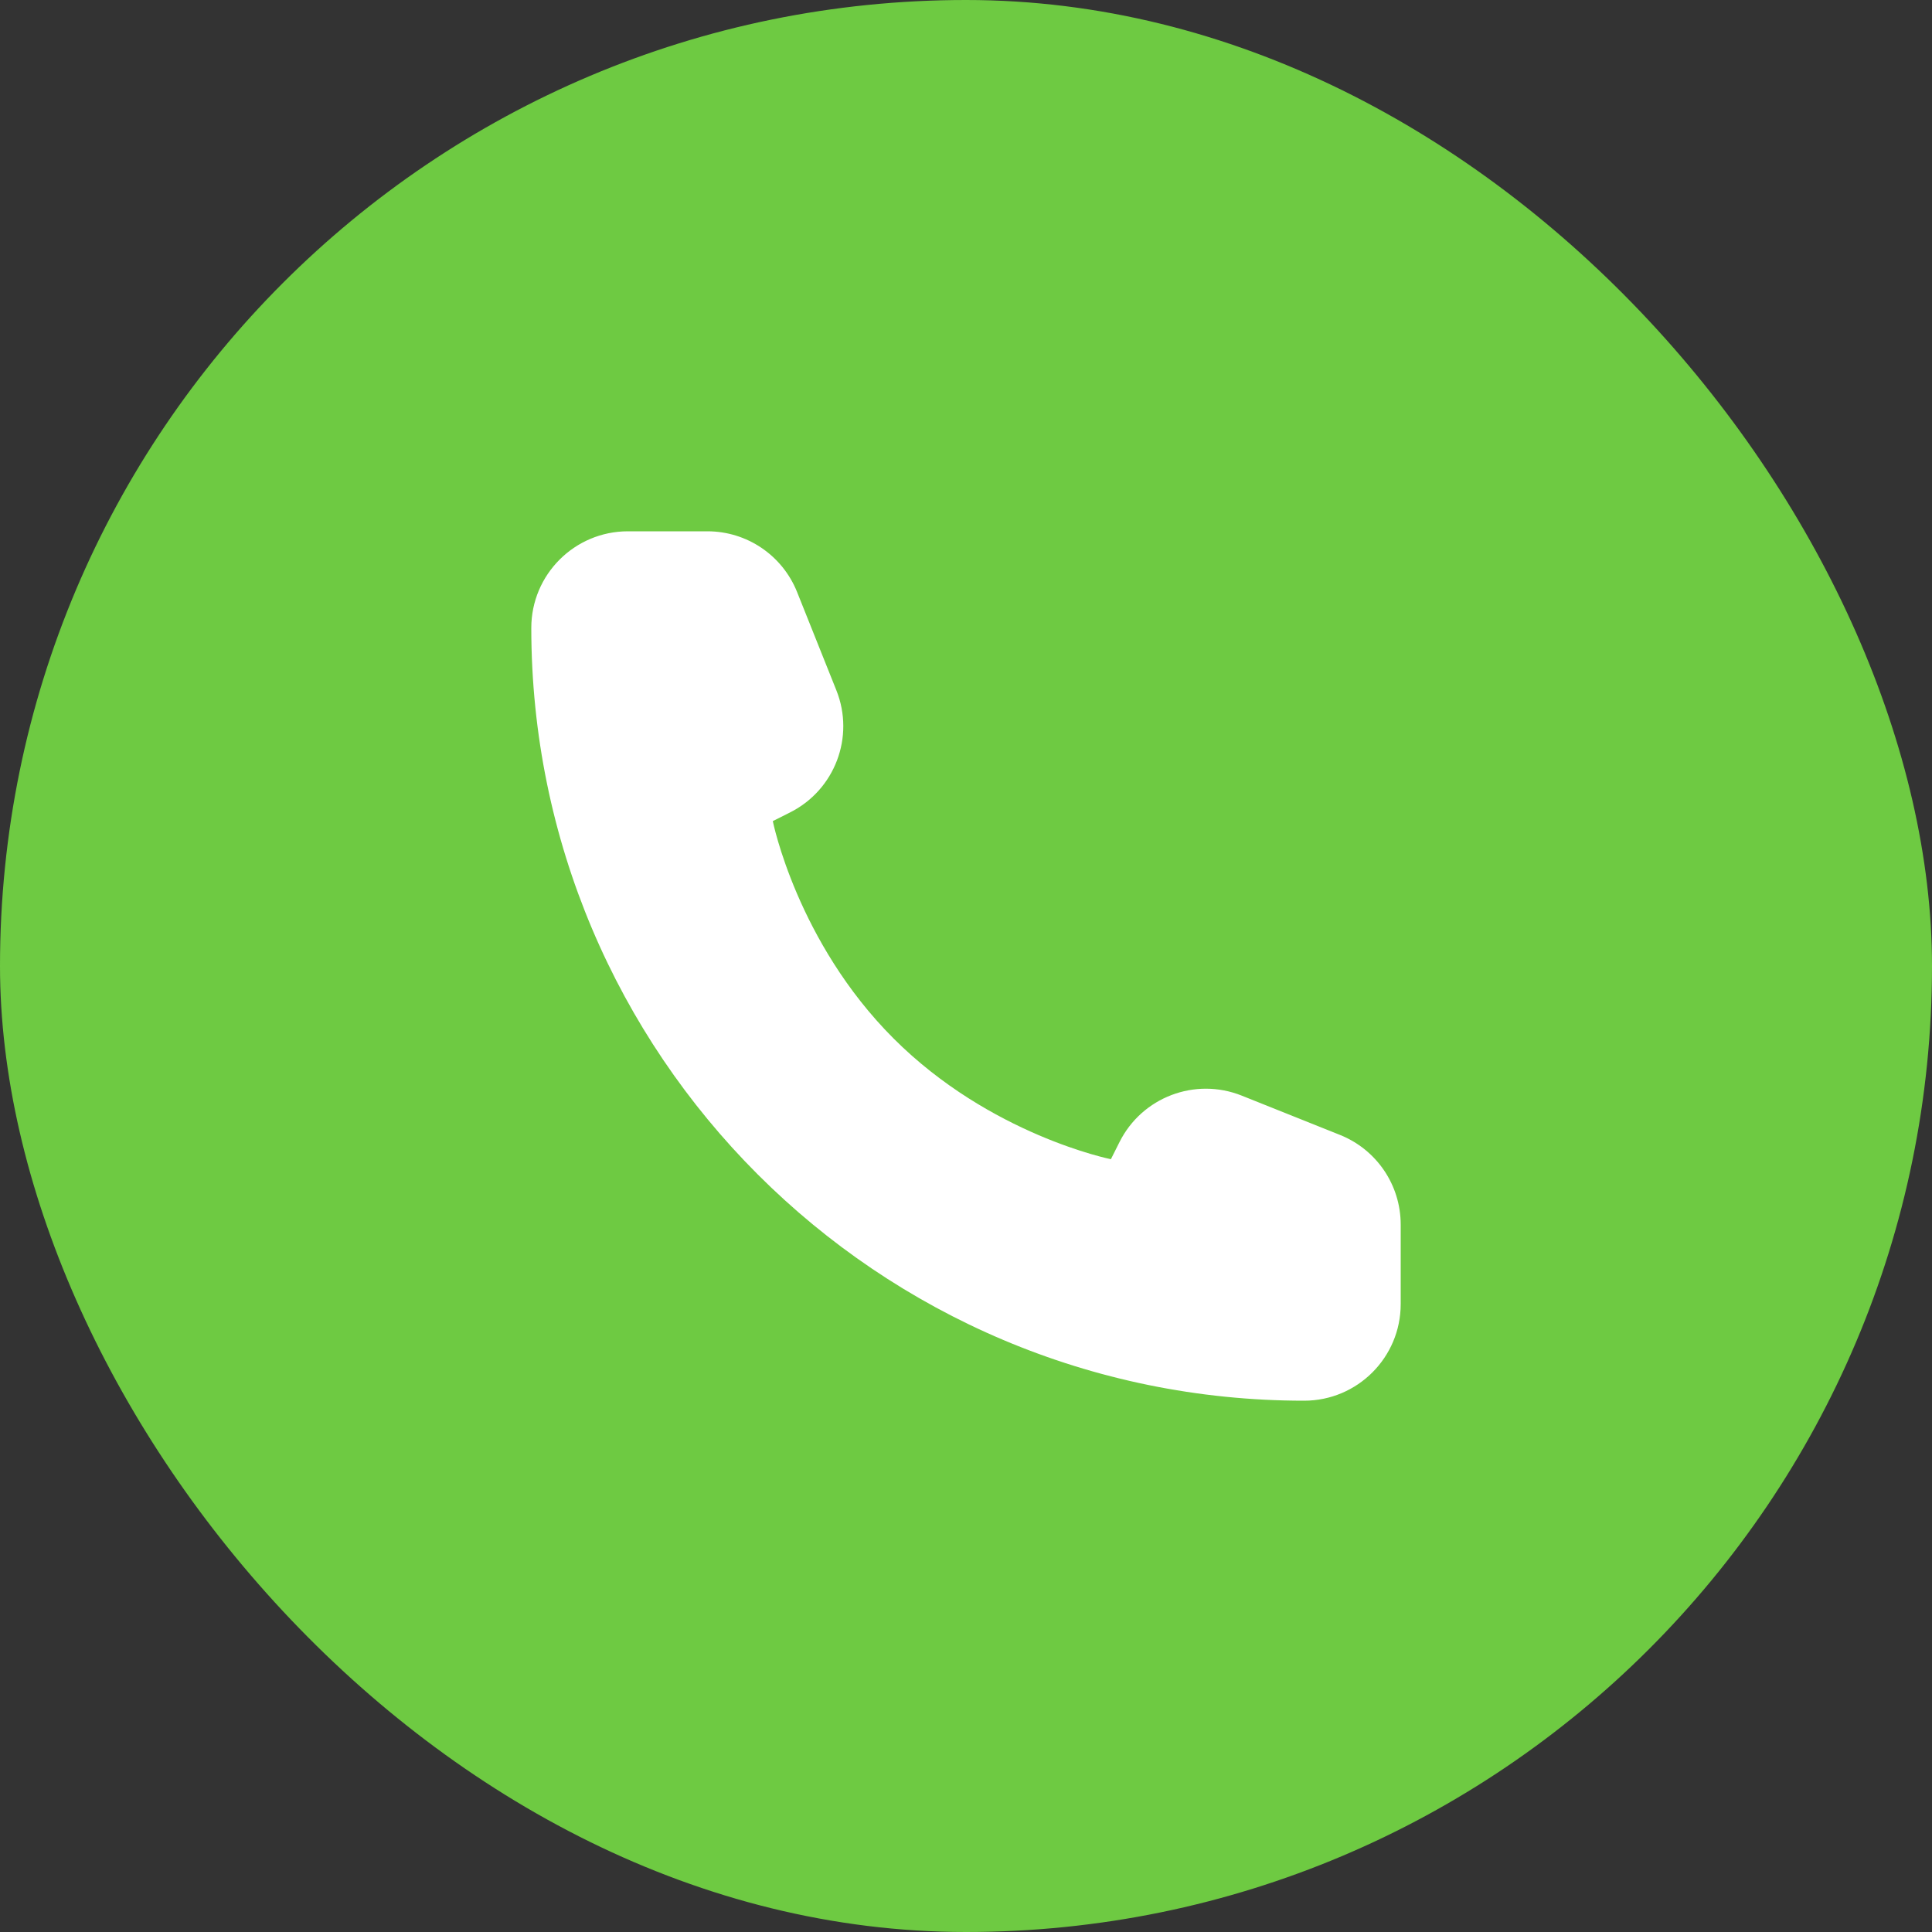
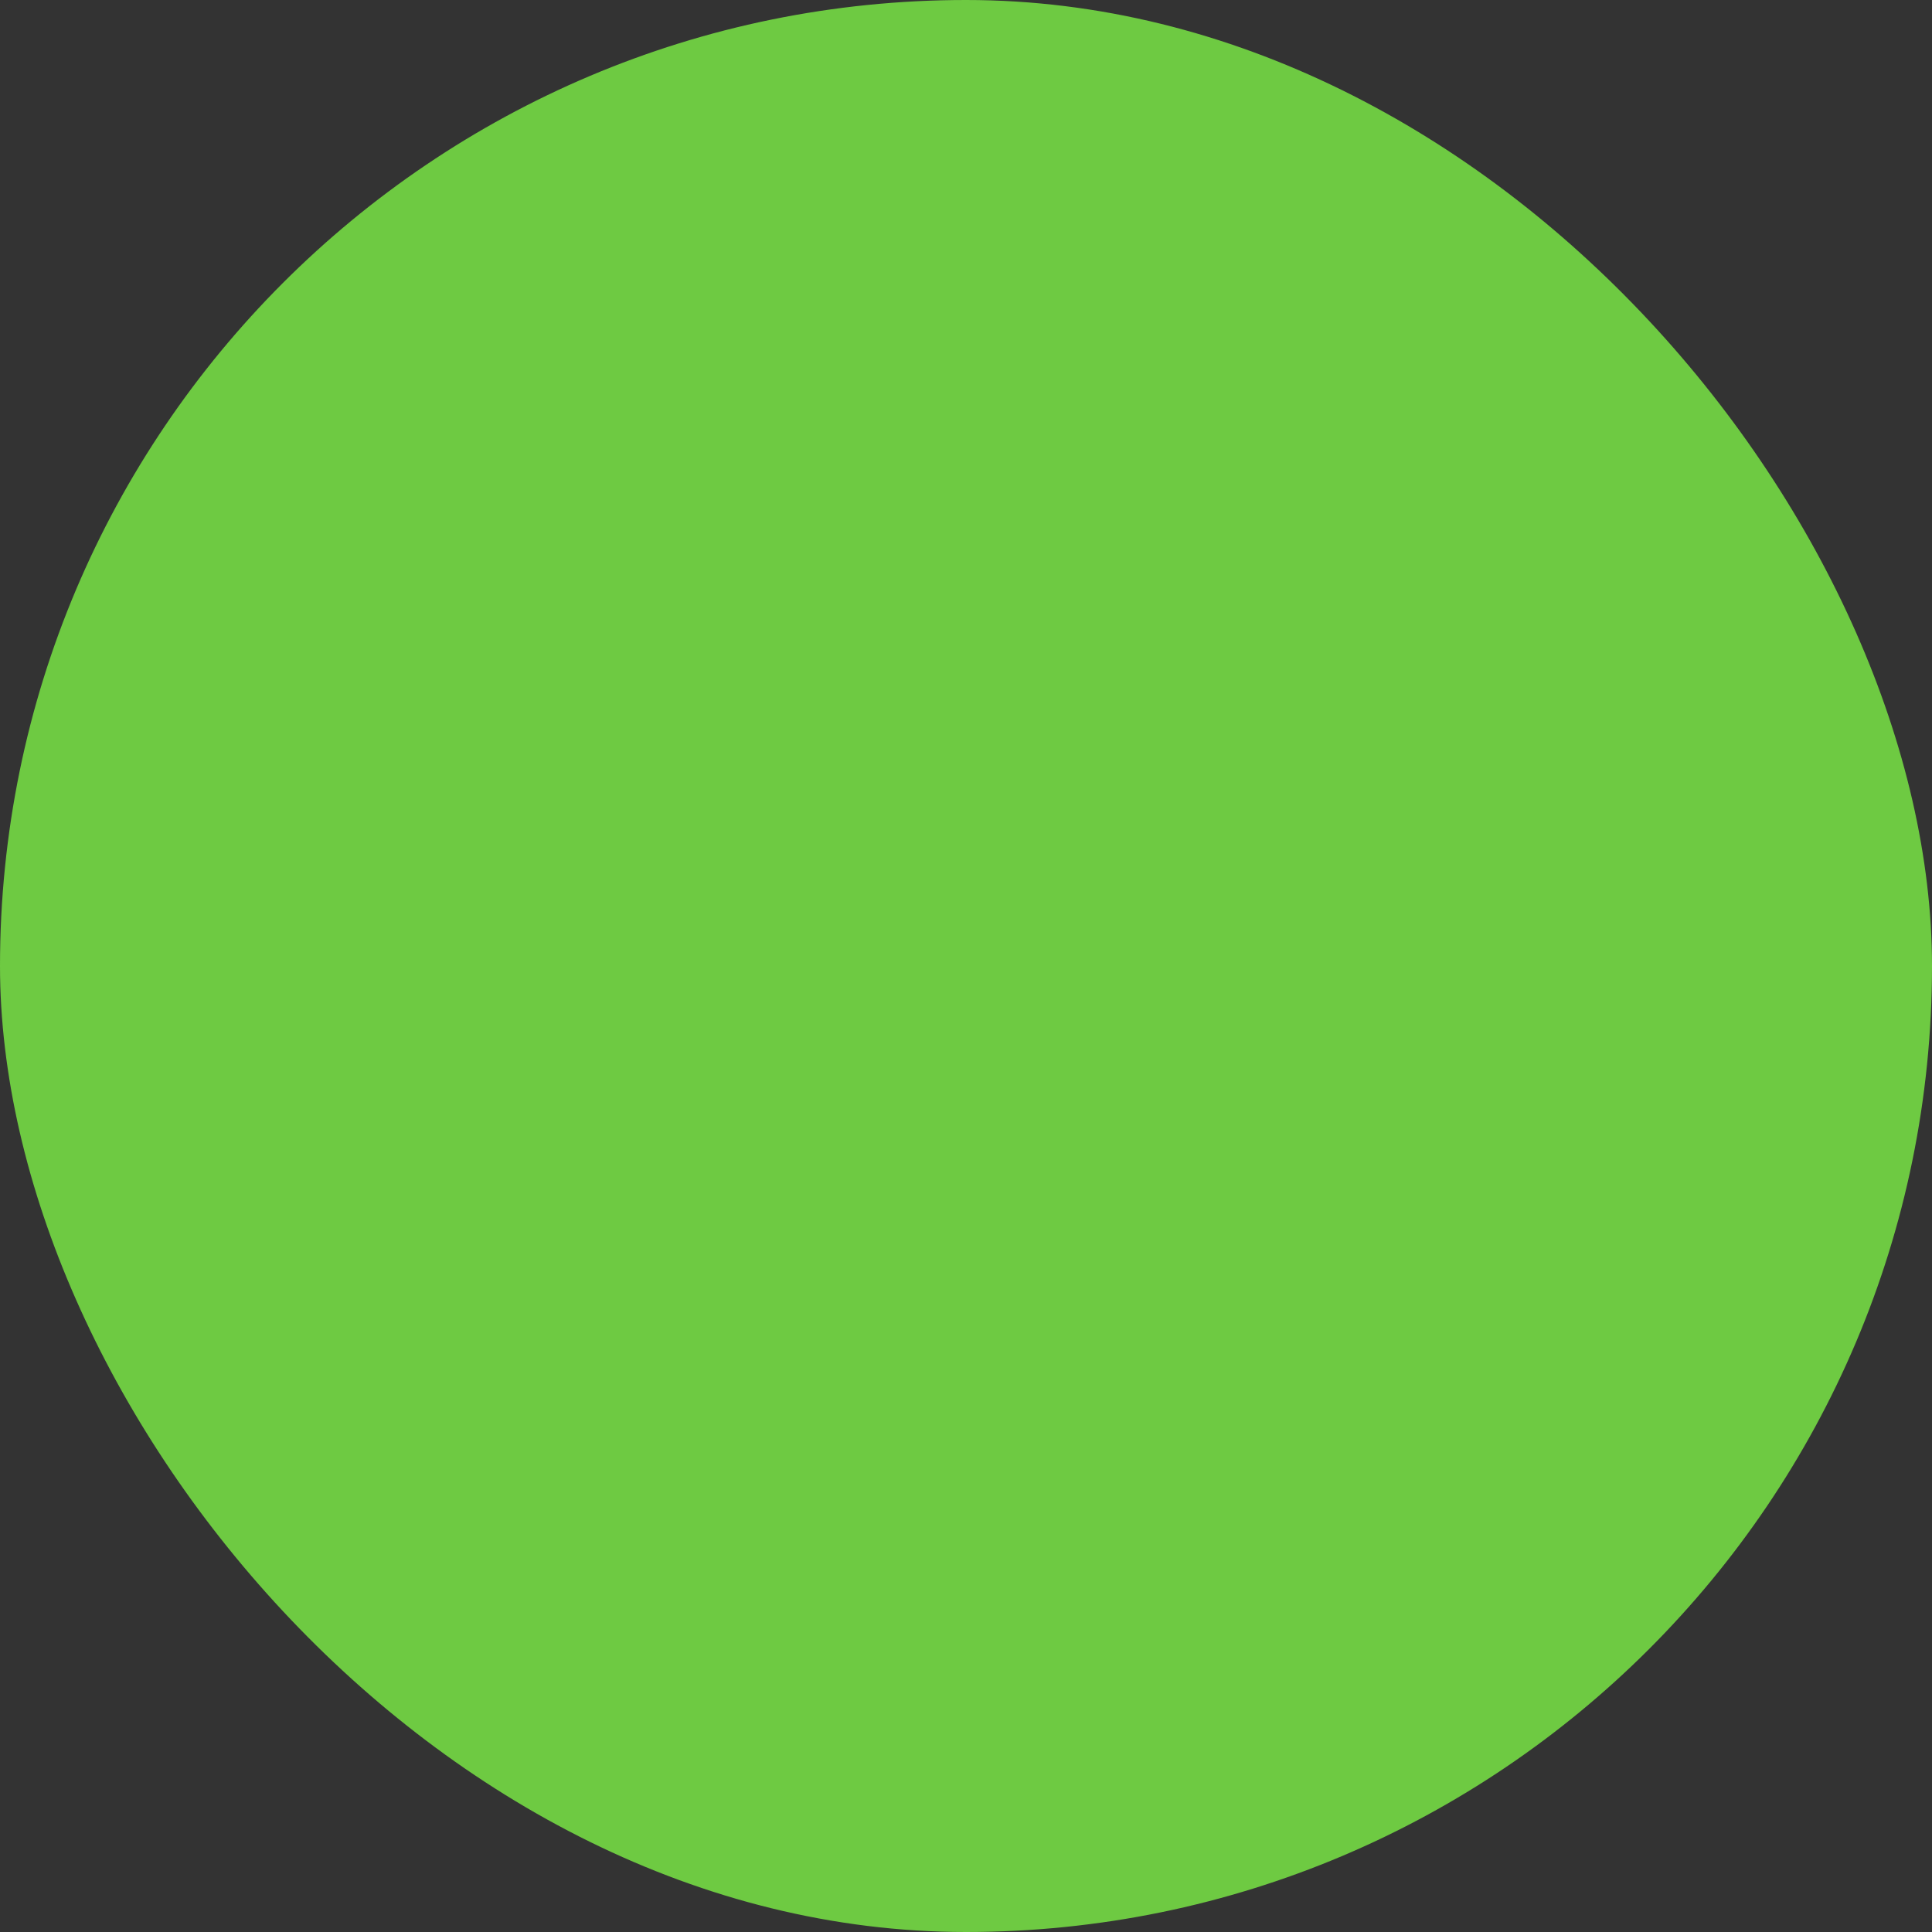
<svg xmlns="http://www.w3.org/2000/svg" width="30" height="30" viewBox="0 0 30 30" fill="none">
  <rect x="0" y="0" width="30" height="30" fill="#333333" stroke="none" />
  <rect width="30" height="30" rx="15" fill="#6ECA42" />
-   <path d="M21.75 20.25V19.015C21.75 18.402 21.377 17.851 20.807 17.623L19.282 17.013C18.557 16.723 17.732 17.037 17.383 17.735L17.25 18C17.25 18 15.375 17.625 13.875 16.125C12.375 14.625 12 12.75 12 12.75L12.265 12.617C12.963 12.268 13.277 11.443 12.987 10.719L12.377 9.193C12.149 8.623 11.598 8.25 10.985 8.25H9.75C8.922 8.25 8.25 8.922 8.25 9.75C8.25 16.377 13.623 21.75 20.25 21.75C21.078 21.75 21.75 21.078 21.75 20.25Z" fill="white" />
</svg>